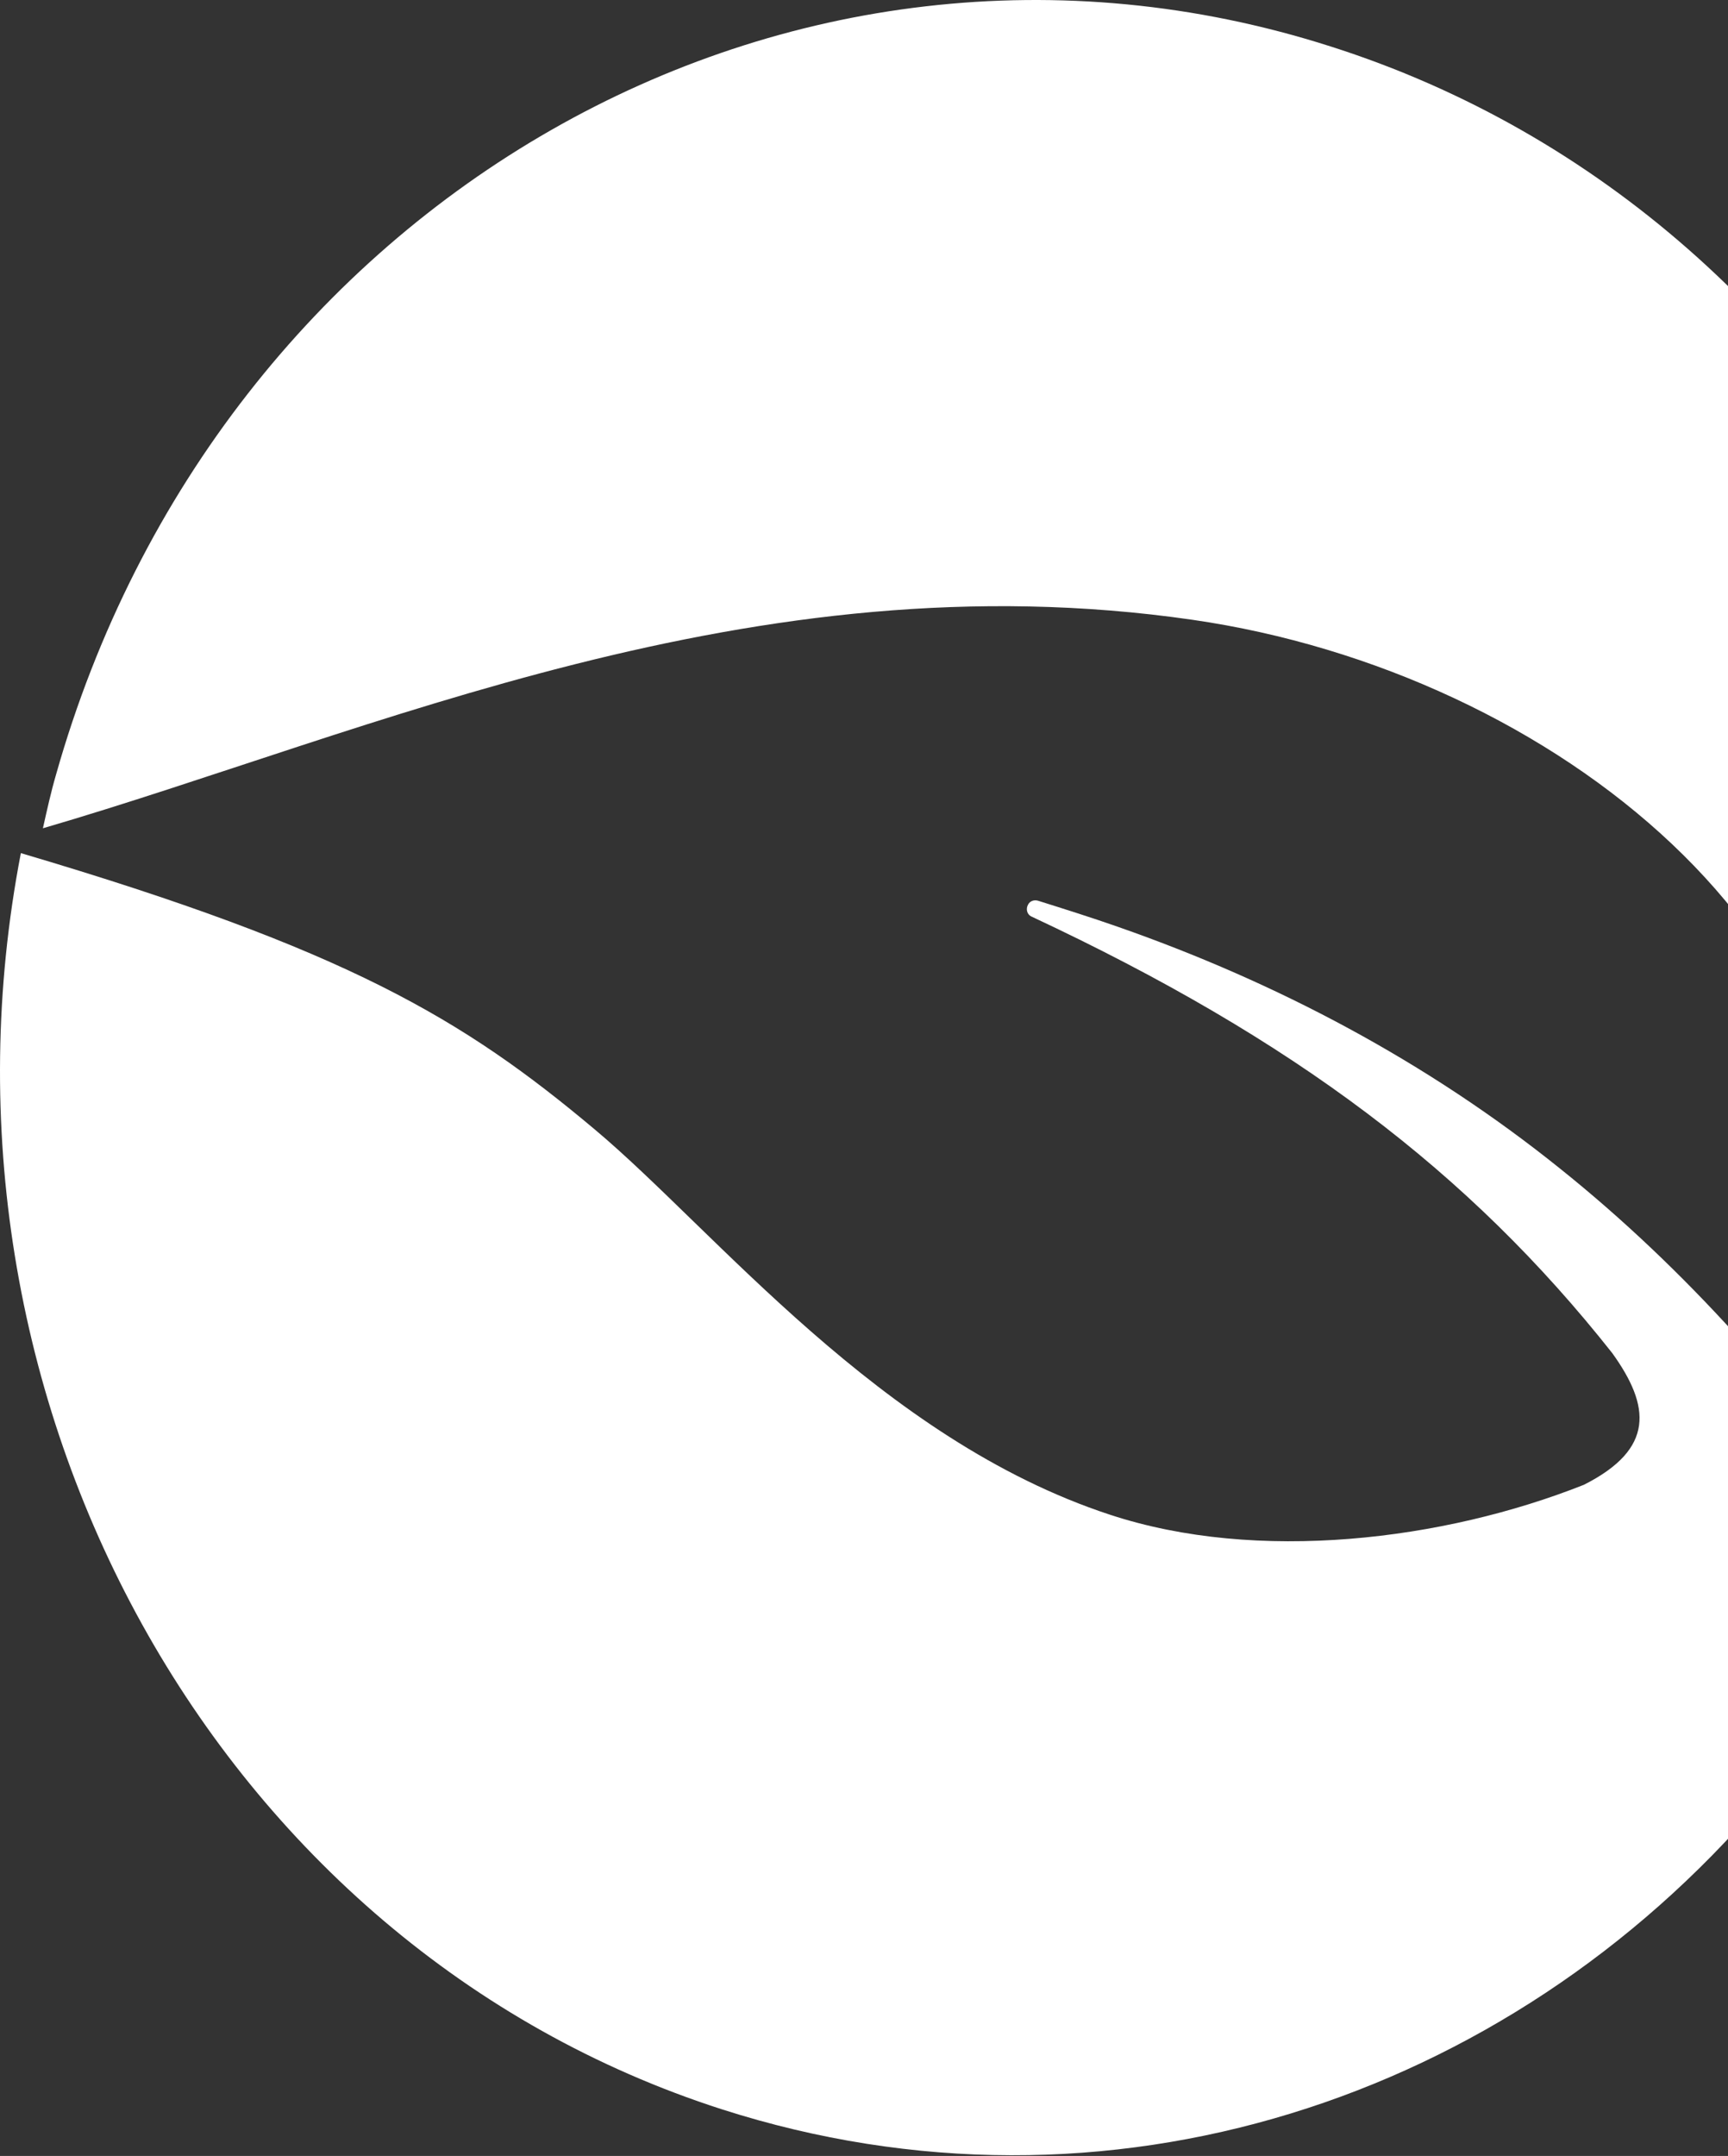
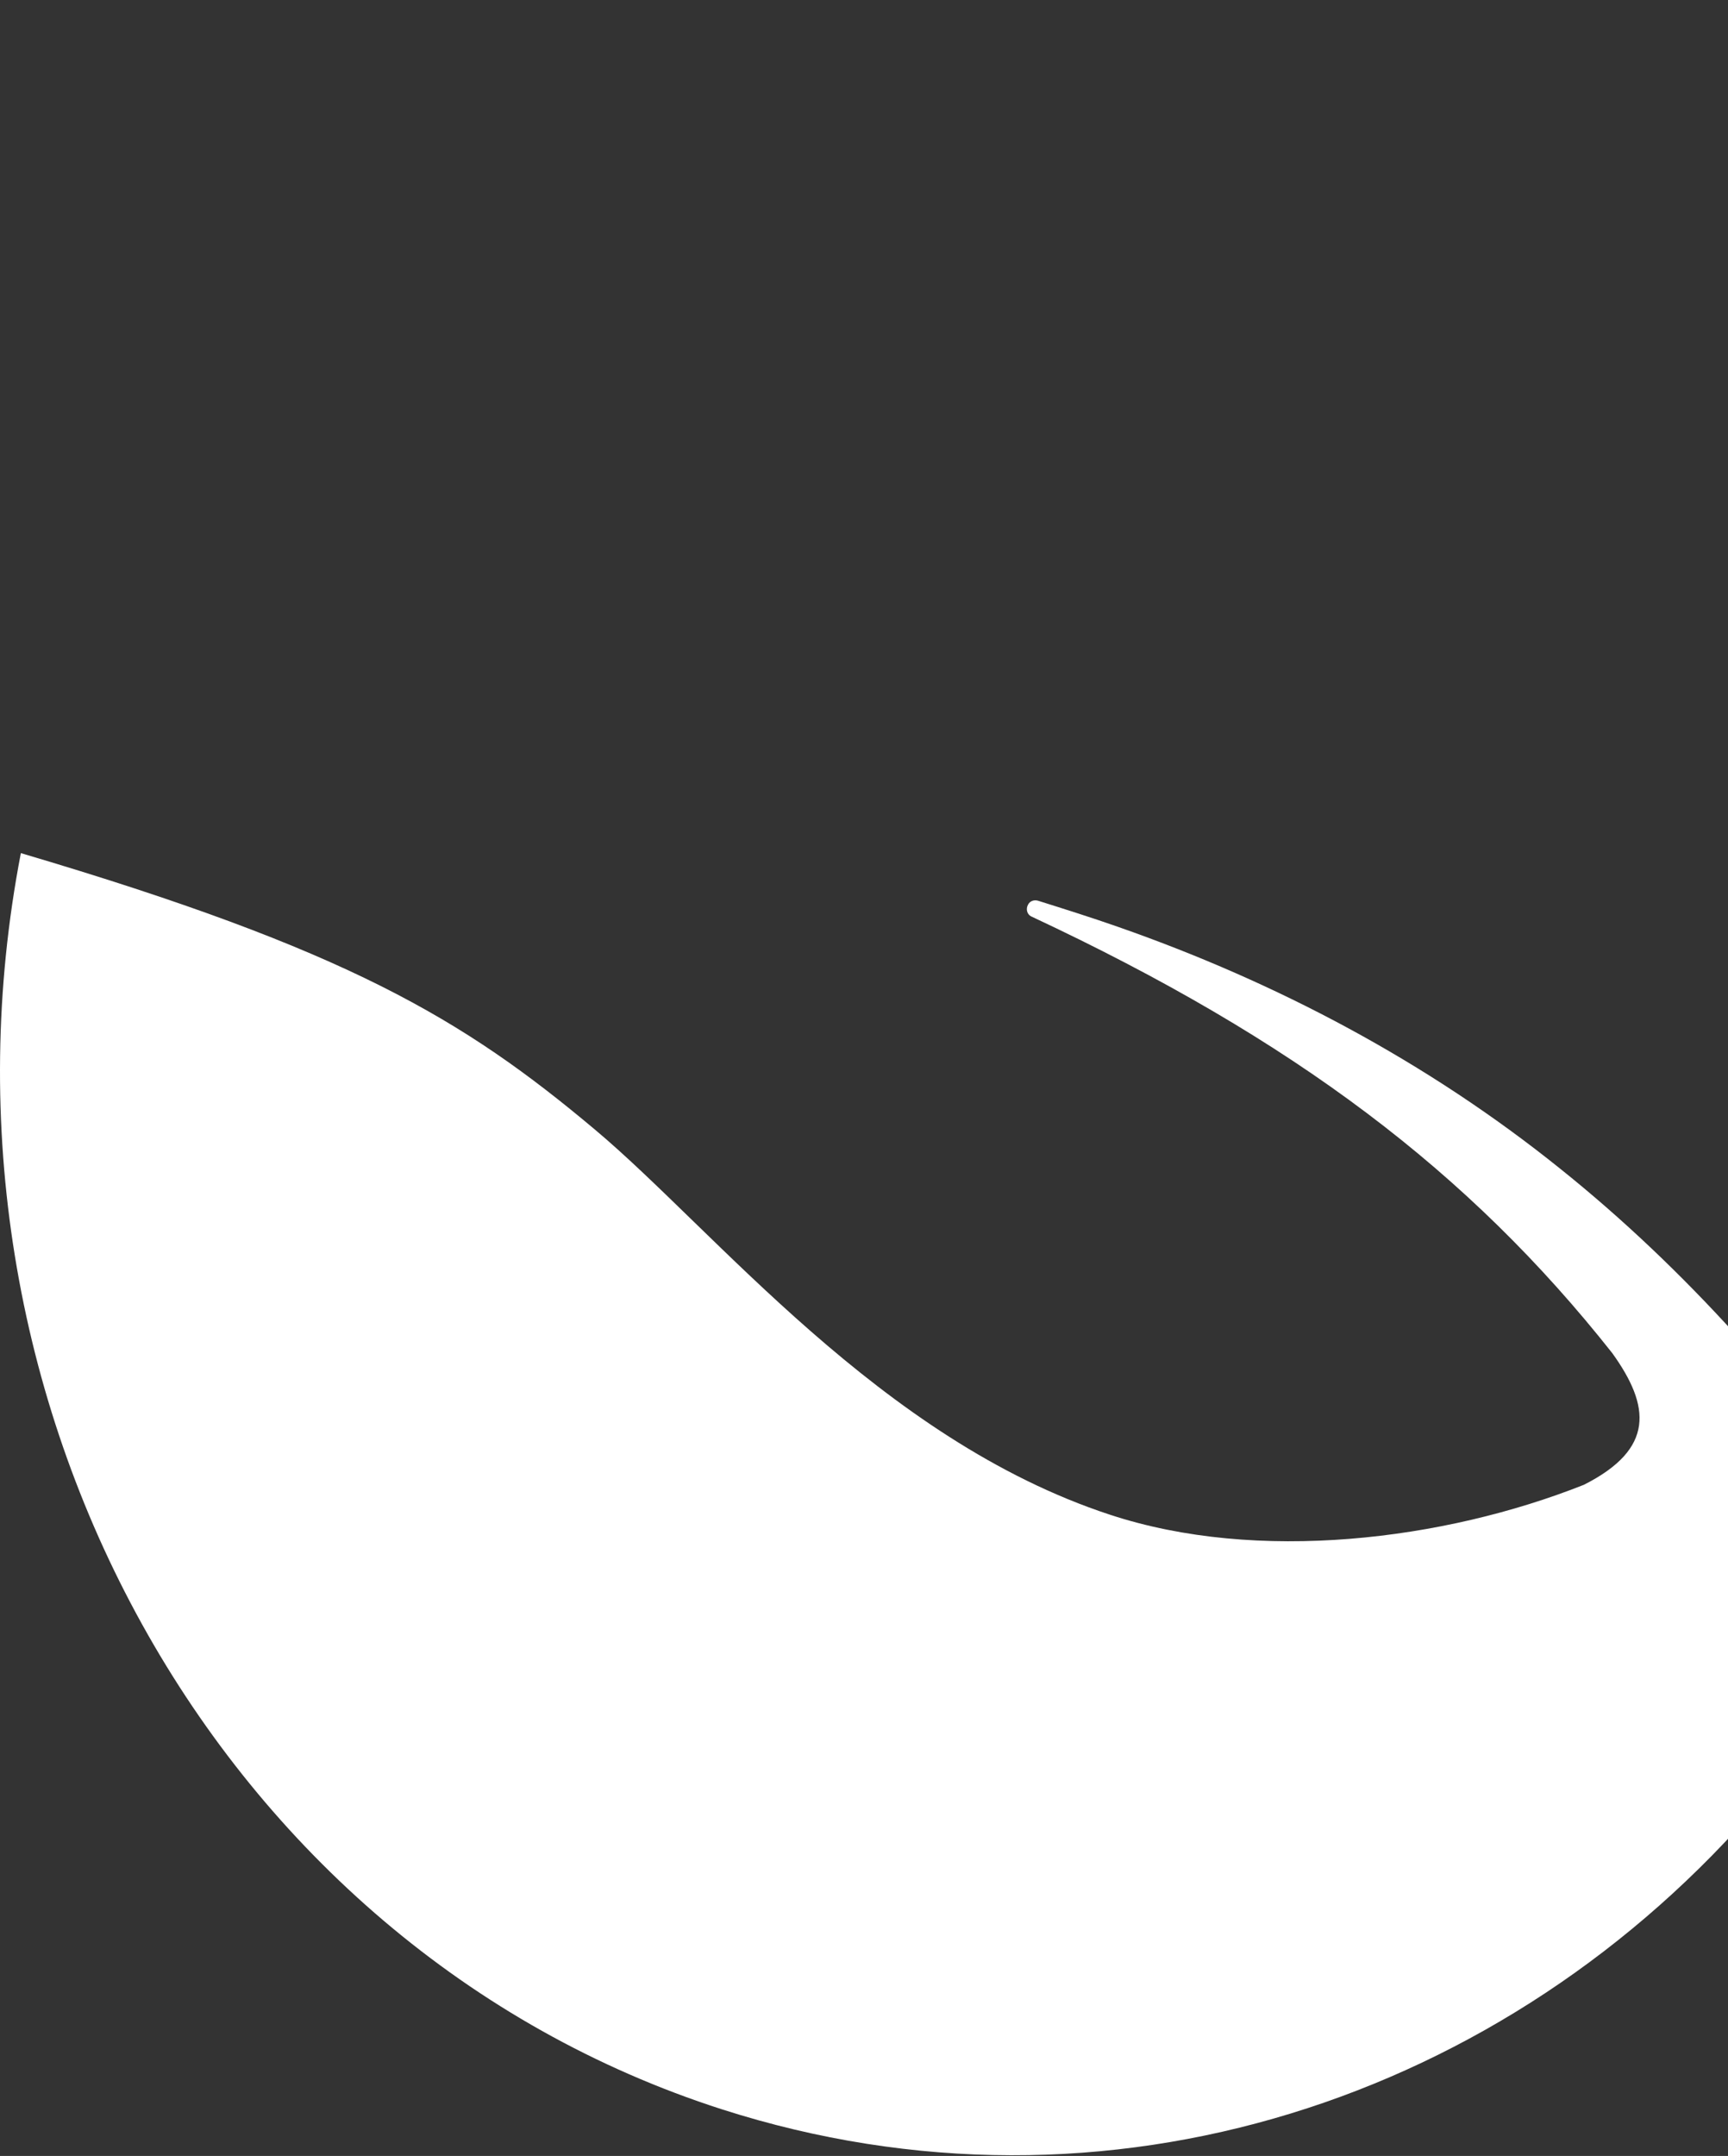
<svg xmlns="http://www.w3.org/2000/svg" width="797" height="994" fill="none">
  <rect width="100%" height="100%" fill="#333333" stroke="none" />
-   <path fill="#fff" d="M924.457 662.257c2.02-5.654 3.856-11.309 5.509-17.158 74.934-264.978-66.849-544.384-316.431-623.741C363.954-58.39 100.782 92.135 25.852 357.113c-2.387 8.19-4.224 16.574-6.06 24.763 151.695-44.261 326.715-125.567 530.2-96.125C717.298 309.928 873.585 436.86 846.405 586.8c35.628 27.687 62.809 54.204 77.868 75.652" />
  <path fill="#fff" d="M849.809 709.652c-5.273-36.184-25.637-68.283-49.273-94.351-25.091-27.625-52-53.304-80.91-76.454-61.455-49.413-130.91-85.987-203.819-111.472-12.182-4.279-24.546-8.17-36.91-12.061-1.818-.584-3.818 0-4.727 1.751-1.091 1.945-.545 4.474 1.455 5.447C597.08 479.317 677.626 540.403 743.626 623.86c17.637 24.512 19.637 44.161-13.091 60.697-64.727 25.679-150.546 36.184-218.547 13.812-106.182-34.823-182.183-131.12-237.637-177.615-60.728-50.969-114.001-82.873-264.73-127.423-48.363 250.956 89.638 504.052 323.275 579.144 177.638 57.005 362.185-4.474 479.458-141.819 24.546-28.792 40.364-68.089 38.546-107.97-.182-4.474-.546-8.754-1.273-13.228" />
</svg>